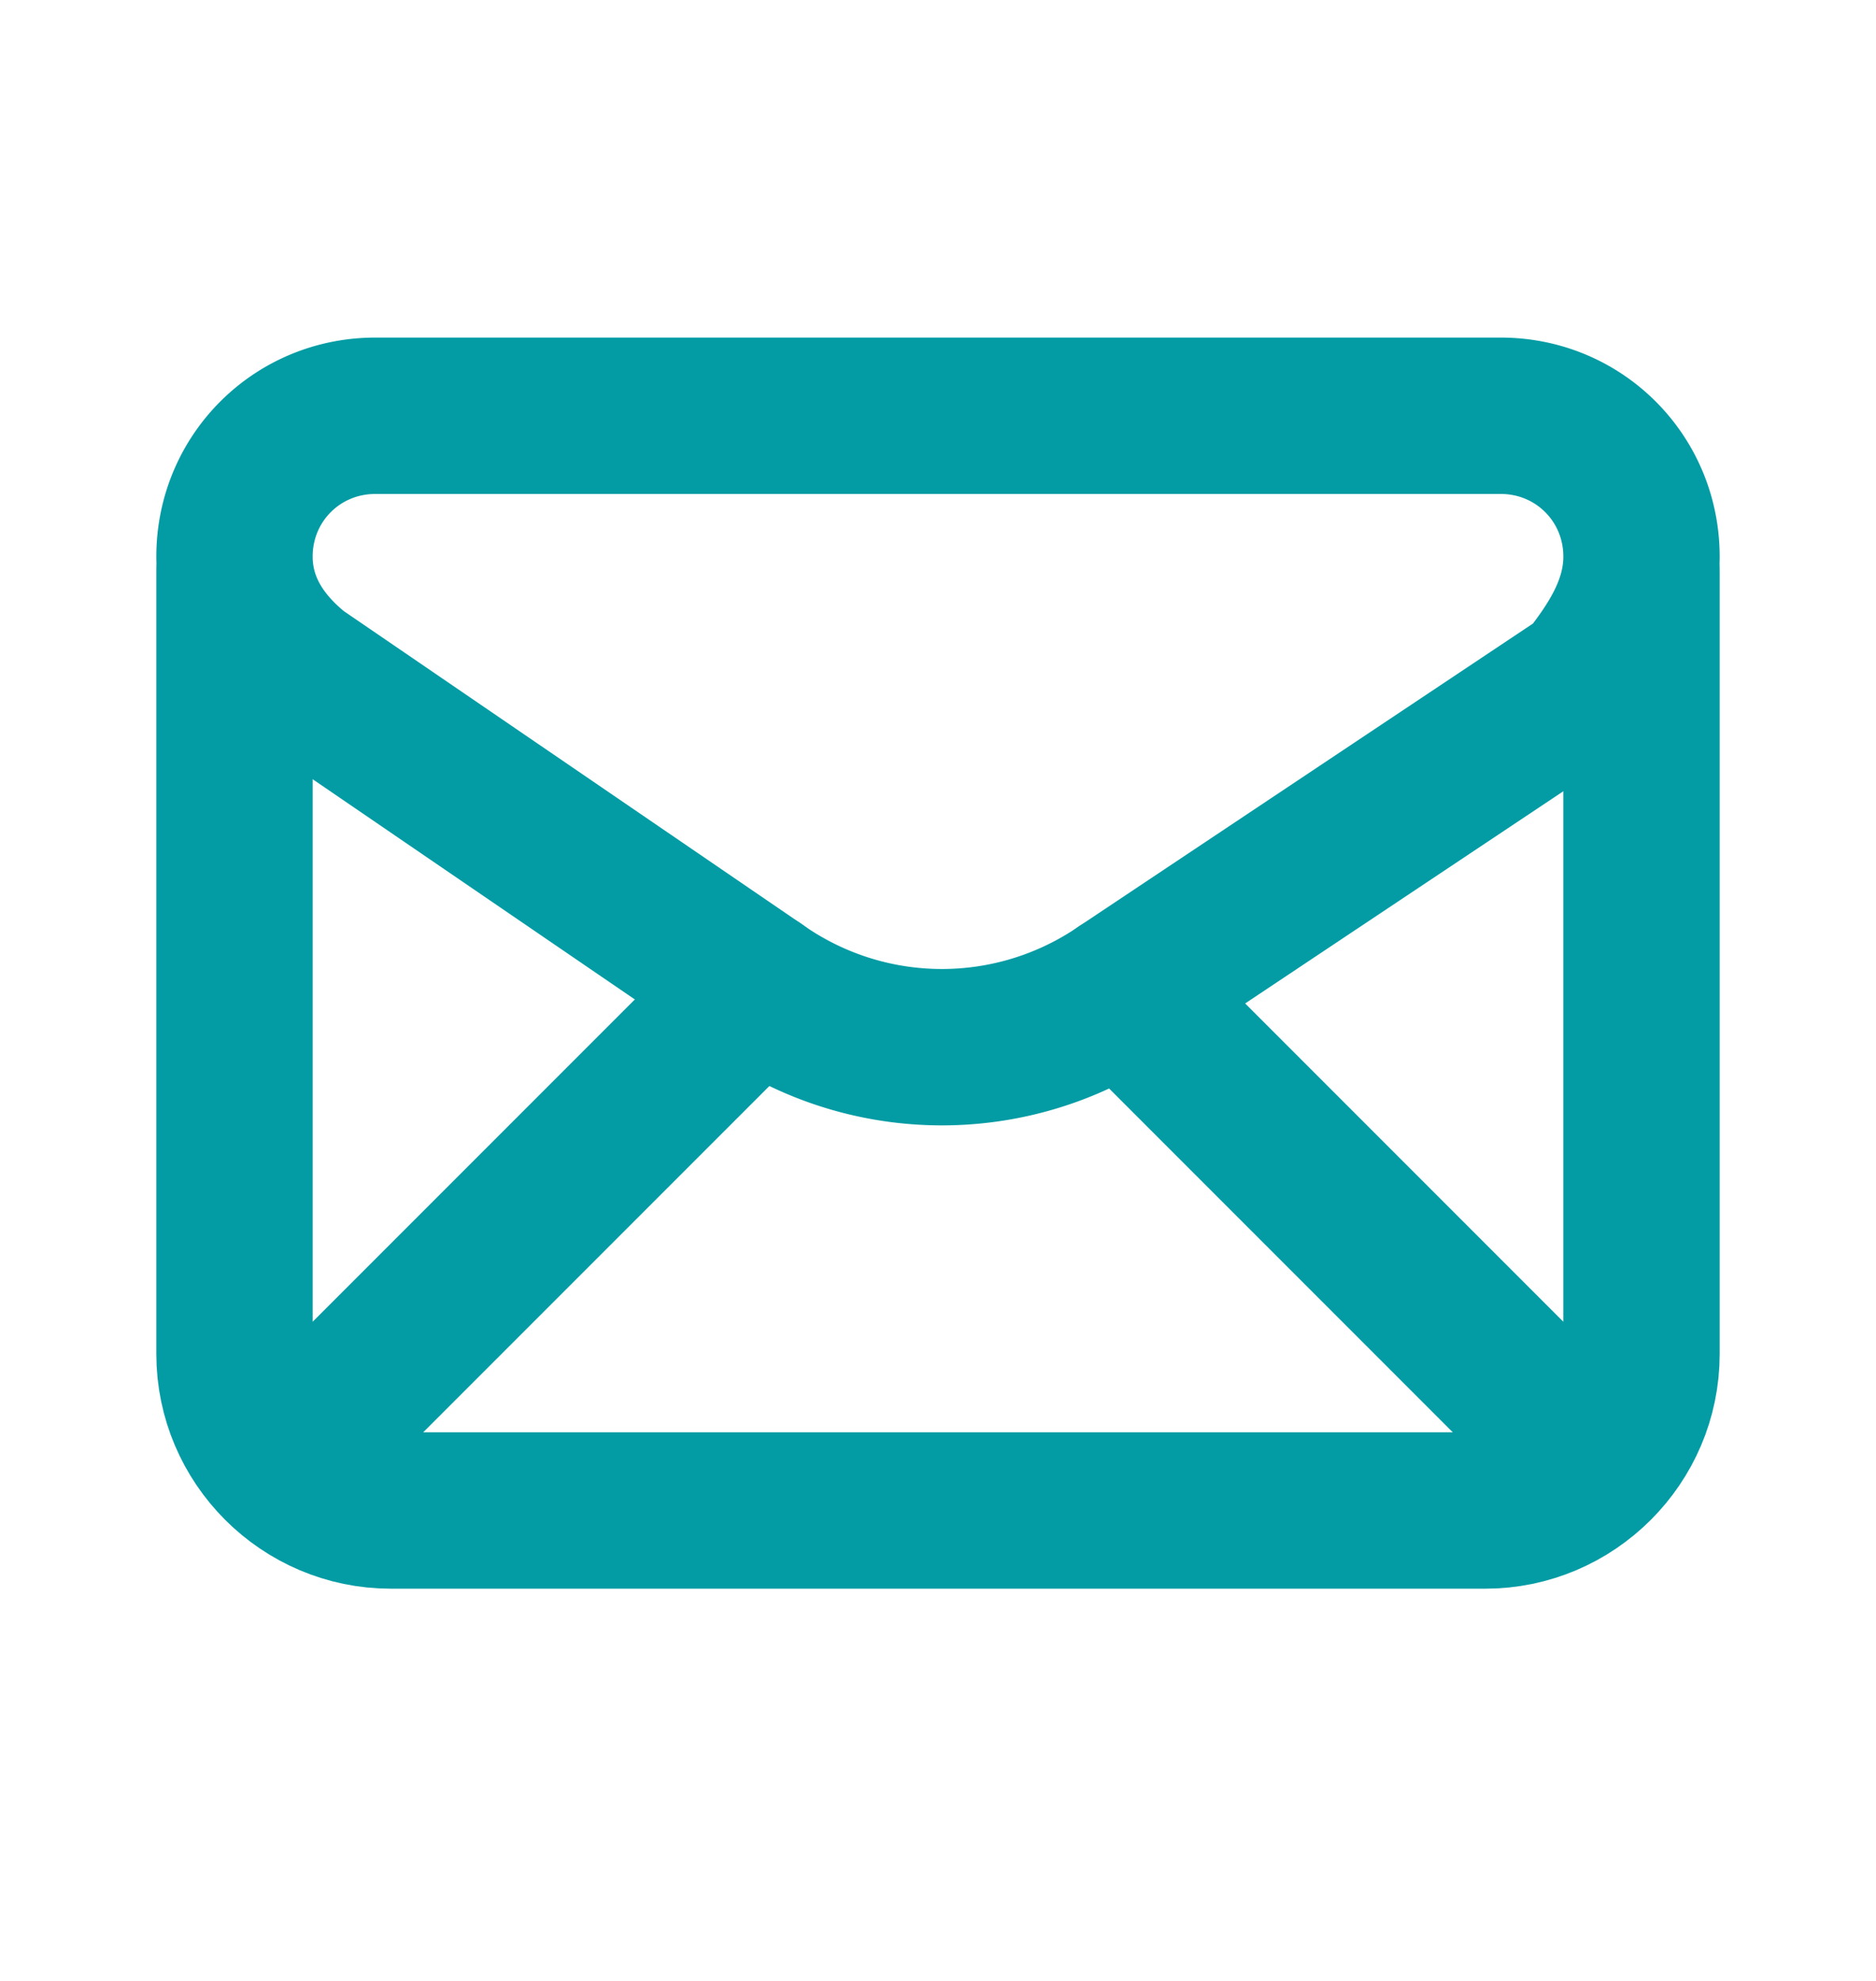
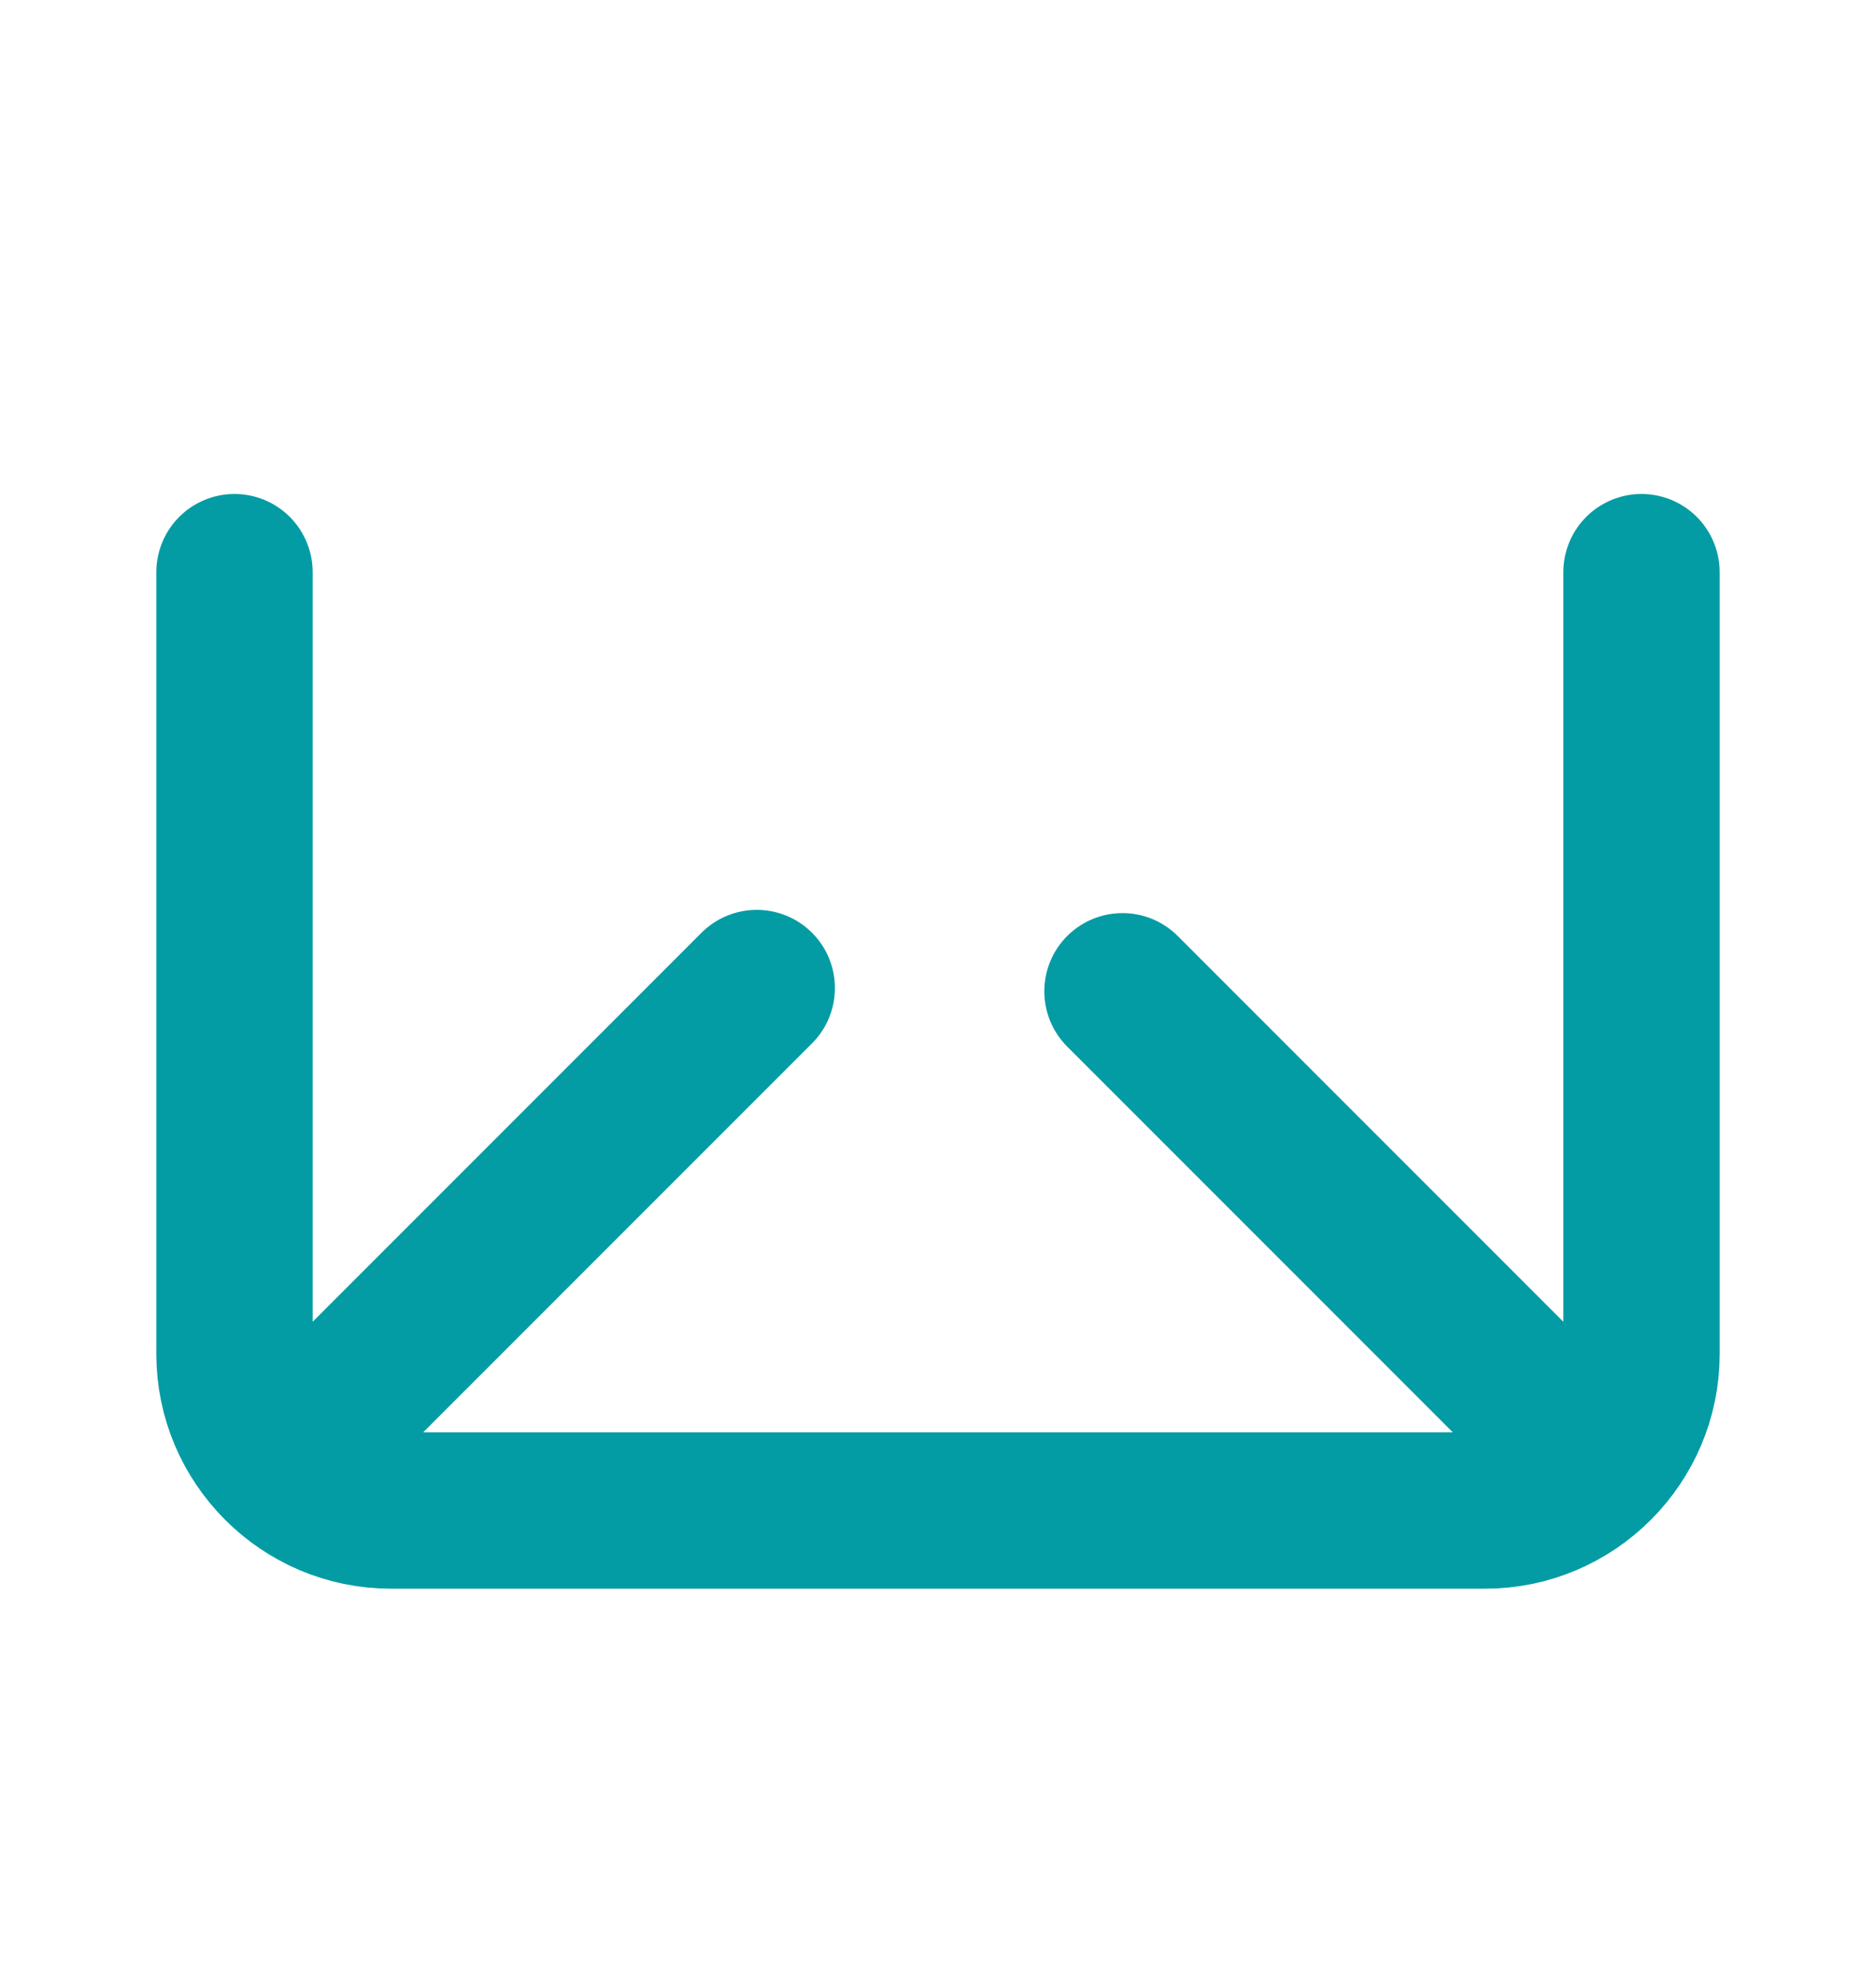
<svg xmlns="http://www.w3.org/2000/svg" width="18" height="19" fill="none">
-   <path clip-rule="evenodd" d="M2.25 5.338v0c0 .45.225.825.6 1.125l4.5 3.075a3.066 3.066 0 0 0 3.375 0l4.5-3c.3-.375.525-.75.525-1.2v0c0-.75-.6-1.35-1.35-1.35H3.6c-.75 0-1.35.6-1.35 1.35Z" stroke="#039CA4" stroke-width="1.5" stroke-linecap="round" stroke-linejoin="round" />
  <path d="M2.25 5.488v7.5c0 .825.675 1.5 1.5 1.5h10.5c.825 0 1.5-.675 1.5-1.5v-7.5M2.691 14.047l4.57-4.57M10.77 9.508l4.539 4.539" stroke="#039CA4" stroke-width="1.5" stroke-linecap="round" stroke-linejoin="round" />
</svg>